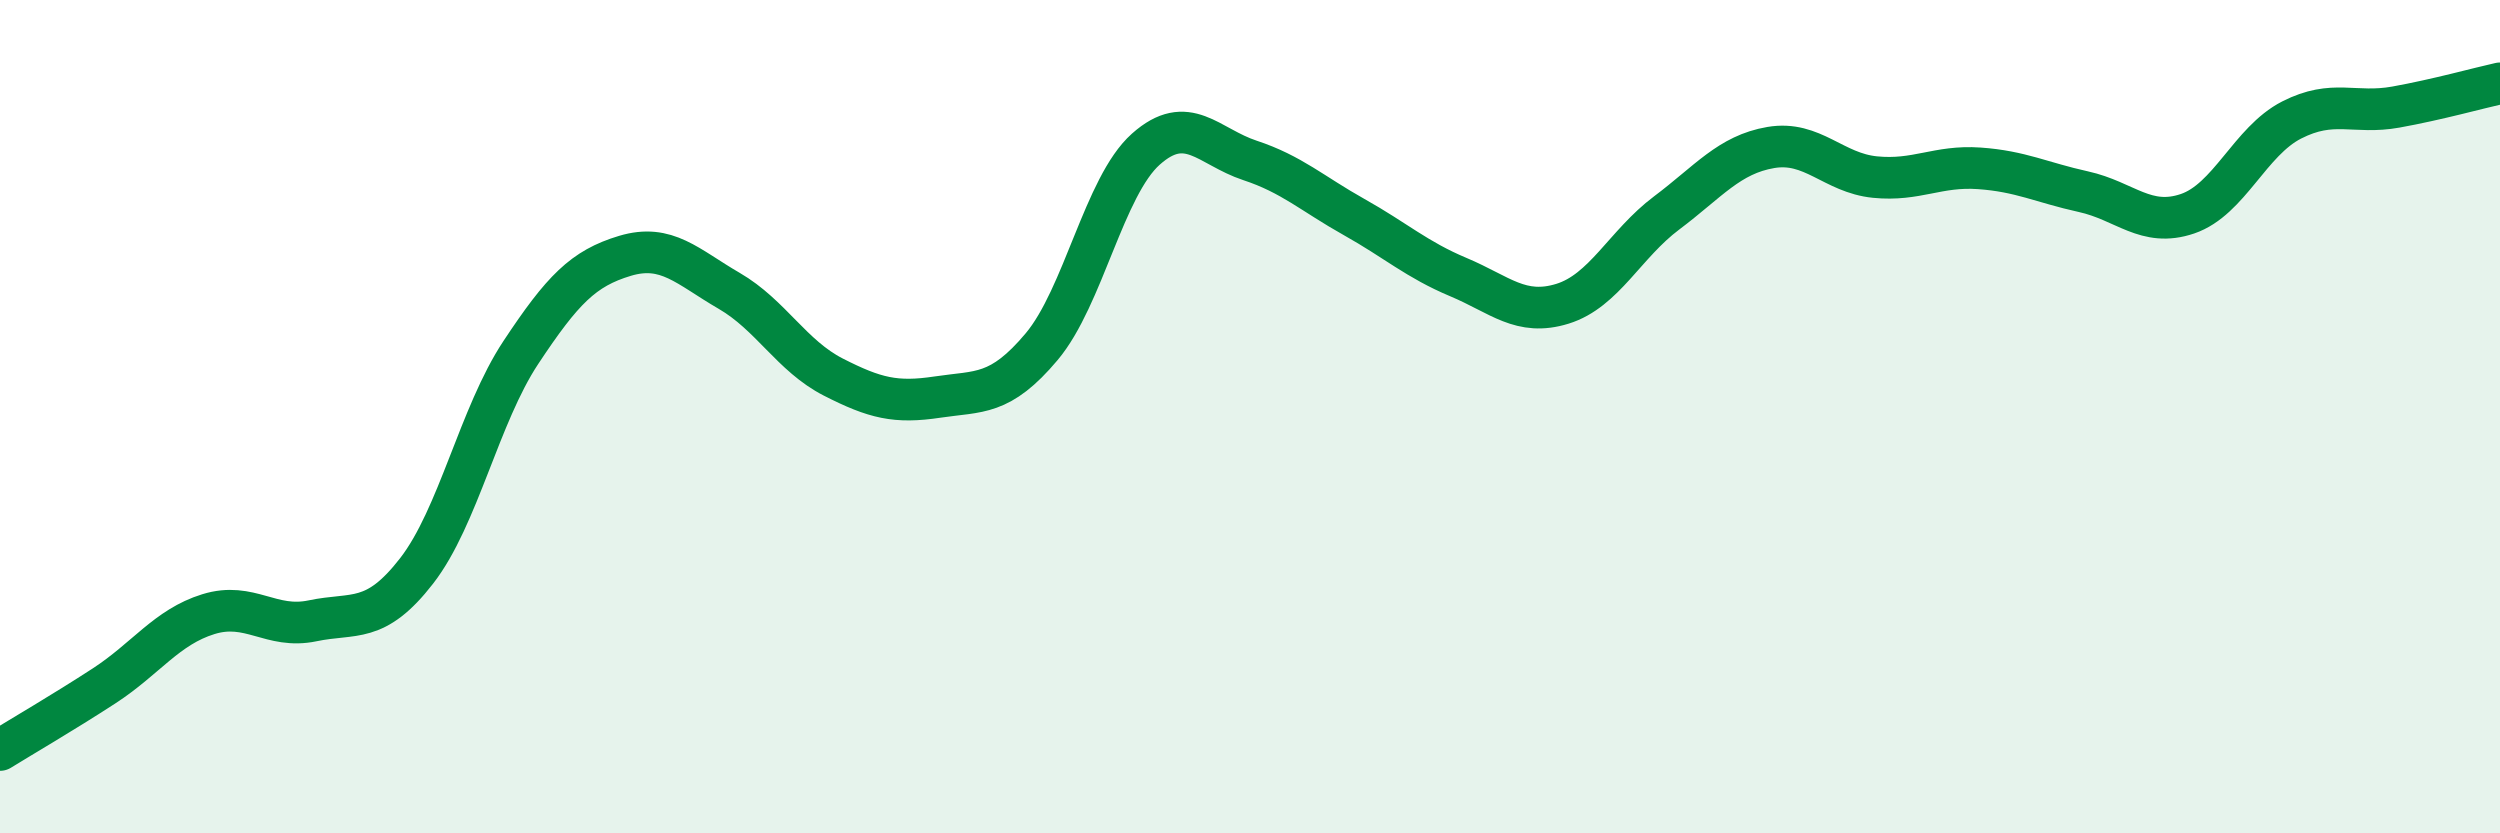
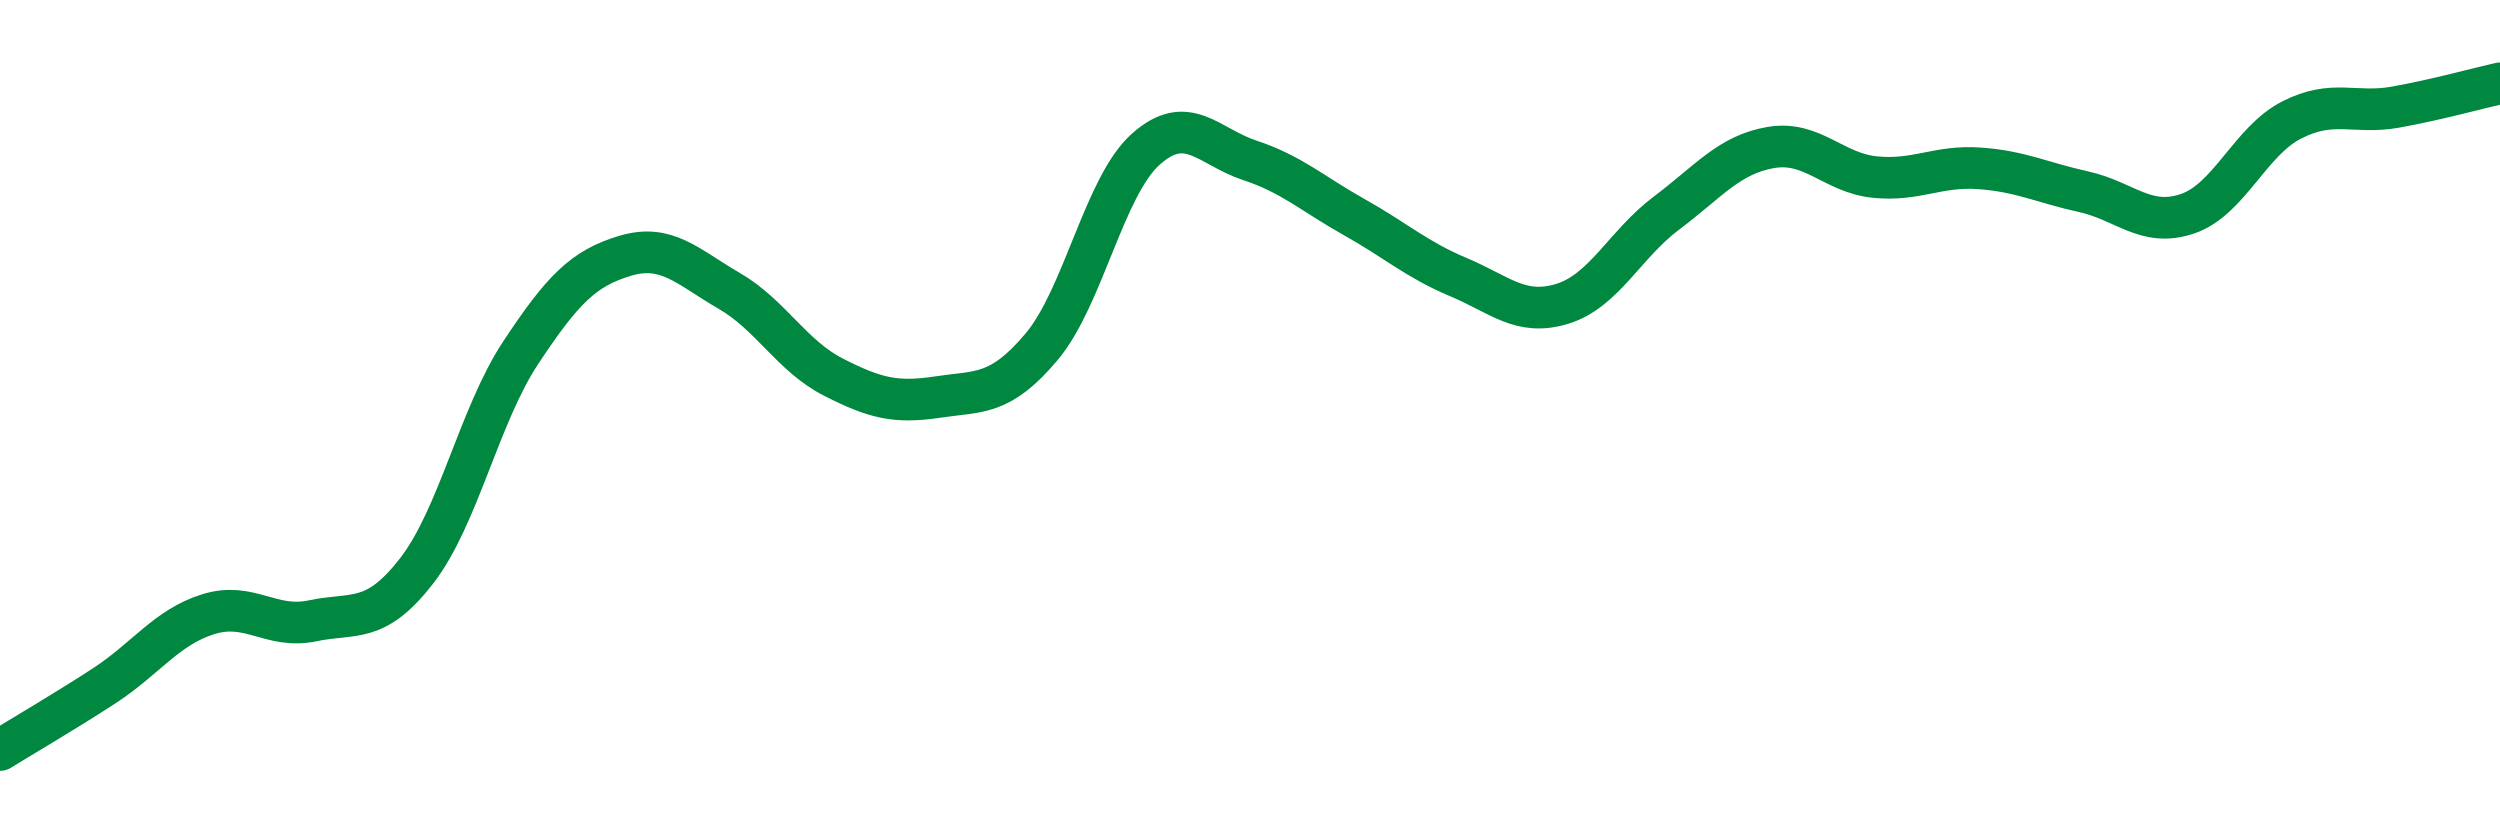
<svg xmlns="http://www.w3.org/2000/svg" width="60" height="20" viewBox="0 0 60 20">
-   <path d="M 0,18 C 0.5,17.69 1.5,17.11 2.5,16.46 C 3.5,15.81 4,15.05 5,14.74 C 6,14.43 6.5,15.11 7.5,14.9 C 8.5,14.69 9,14.99 10,13.7 C 11,12.41 11.5,9.97 12.5,8.46 C 13.5,6.95 14,6.44 15,6.14 C 16,5.84 16.5,6.4 17.5,6.98 C 18.5,7.56 19,8.54 20,9.05 C 21,9.56 21.5,9.68 22.5,9.53 C 23.5,9.38 24,9.51 25,8.32 C 26,7.13 26.5,4.47 27.5,3.58 C 28.5,2.69 29,3.52 30,3.85 C 31,4.18 31.5,4.65 32.5,5.21 C 33.5,5.77 34,6.23 35,6.65 C 36,7.07 36.5,7.6 37.5,7.29 C 38.5,6.98 39,5.86 40,5.11 C 41,4.36 41.5,3.71 42.5,3.54 C 43.5,3.37 44,4.15 45,4.25 C 46,4.35 46.5,3.97 47.5,4.04 C 48.5,4.11 49,4.38 50,4.6 C 51,4.82 51.5,5.47 52.5,5.13 C 53.5,4.79 54,3.39 55,2.88 C 56,2.37 56.5,2.75 57.5,2.57 C 58.5,2.39 59.5,2.11 60,2L60 20L0 20Z" fill="#008740" opacity="0.1" stroke-linecap="round" stroke-linejoin="round" />
  <path d="M 0,18 C 0.5,17.69 1.5,17.11 2.5,16.46 C 3.5,15.81 4,15.05 5,14.74 C 6,14.43 6.5,15.11 7.5,14.9 C 8.5,14.69 9,14.99 10,13.7 C 11,12.41 11.5,9.97 12.5,8.46 C 13.5,6.95 14,6.44 15,6.14 C 16,5.84 16.5,6.4 17.5,6.98 C 18.5,7.56 19,8.54 20,9.05 C 21,9.56 21.5,9.68 22.5,9.53 C 23.5,9.38 24,9.51 25,8.32 C 26,7.13 26.5,4.47 27.5,3.58 C 28.5,2.69 29,3.52 30,3.85 C 31,4.18 31.5,4.65 32.5,5.21 C 33.5,5.77 34,6.23 35,6.65 C 36,7.07 36.5,7.6 37.5,7.29 C 38.5,6.98 39,5.86 40,5.11 C 41,4.36 41.5,3.71 42.5,3.54 C 43.5,3.37 44,4.15 45,4.25 C 46,4.35 46.5,3.97 47.5,4.04 C 48.5,4.11 49,4.38 50,4.6 C 51,4.82 51.5,5.47 52.5,5.13 C 53.5,4.79 54,3.39 55,2.88 C 56,2.37 56.5,2.75 57.5,2.57 C 58.5,2.39 59.5,2.11 60,2" stroke="#008740" stroke-width="1" fill="none" stroke-linecap="round" stroke-linejoin="round" />
</svg>